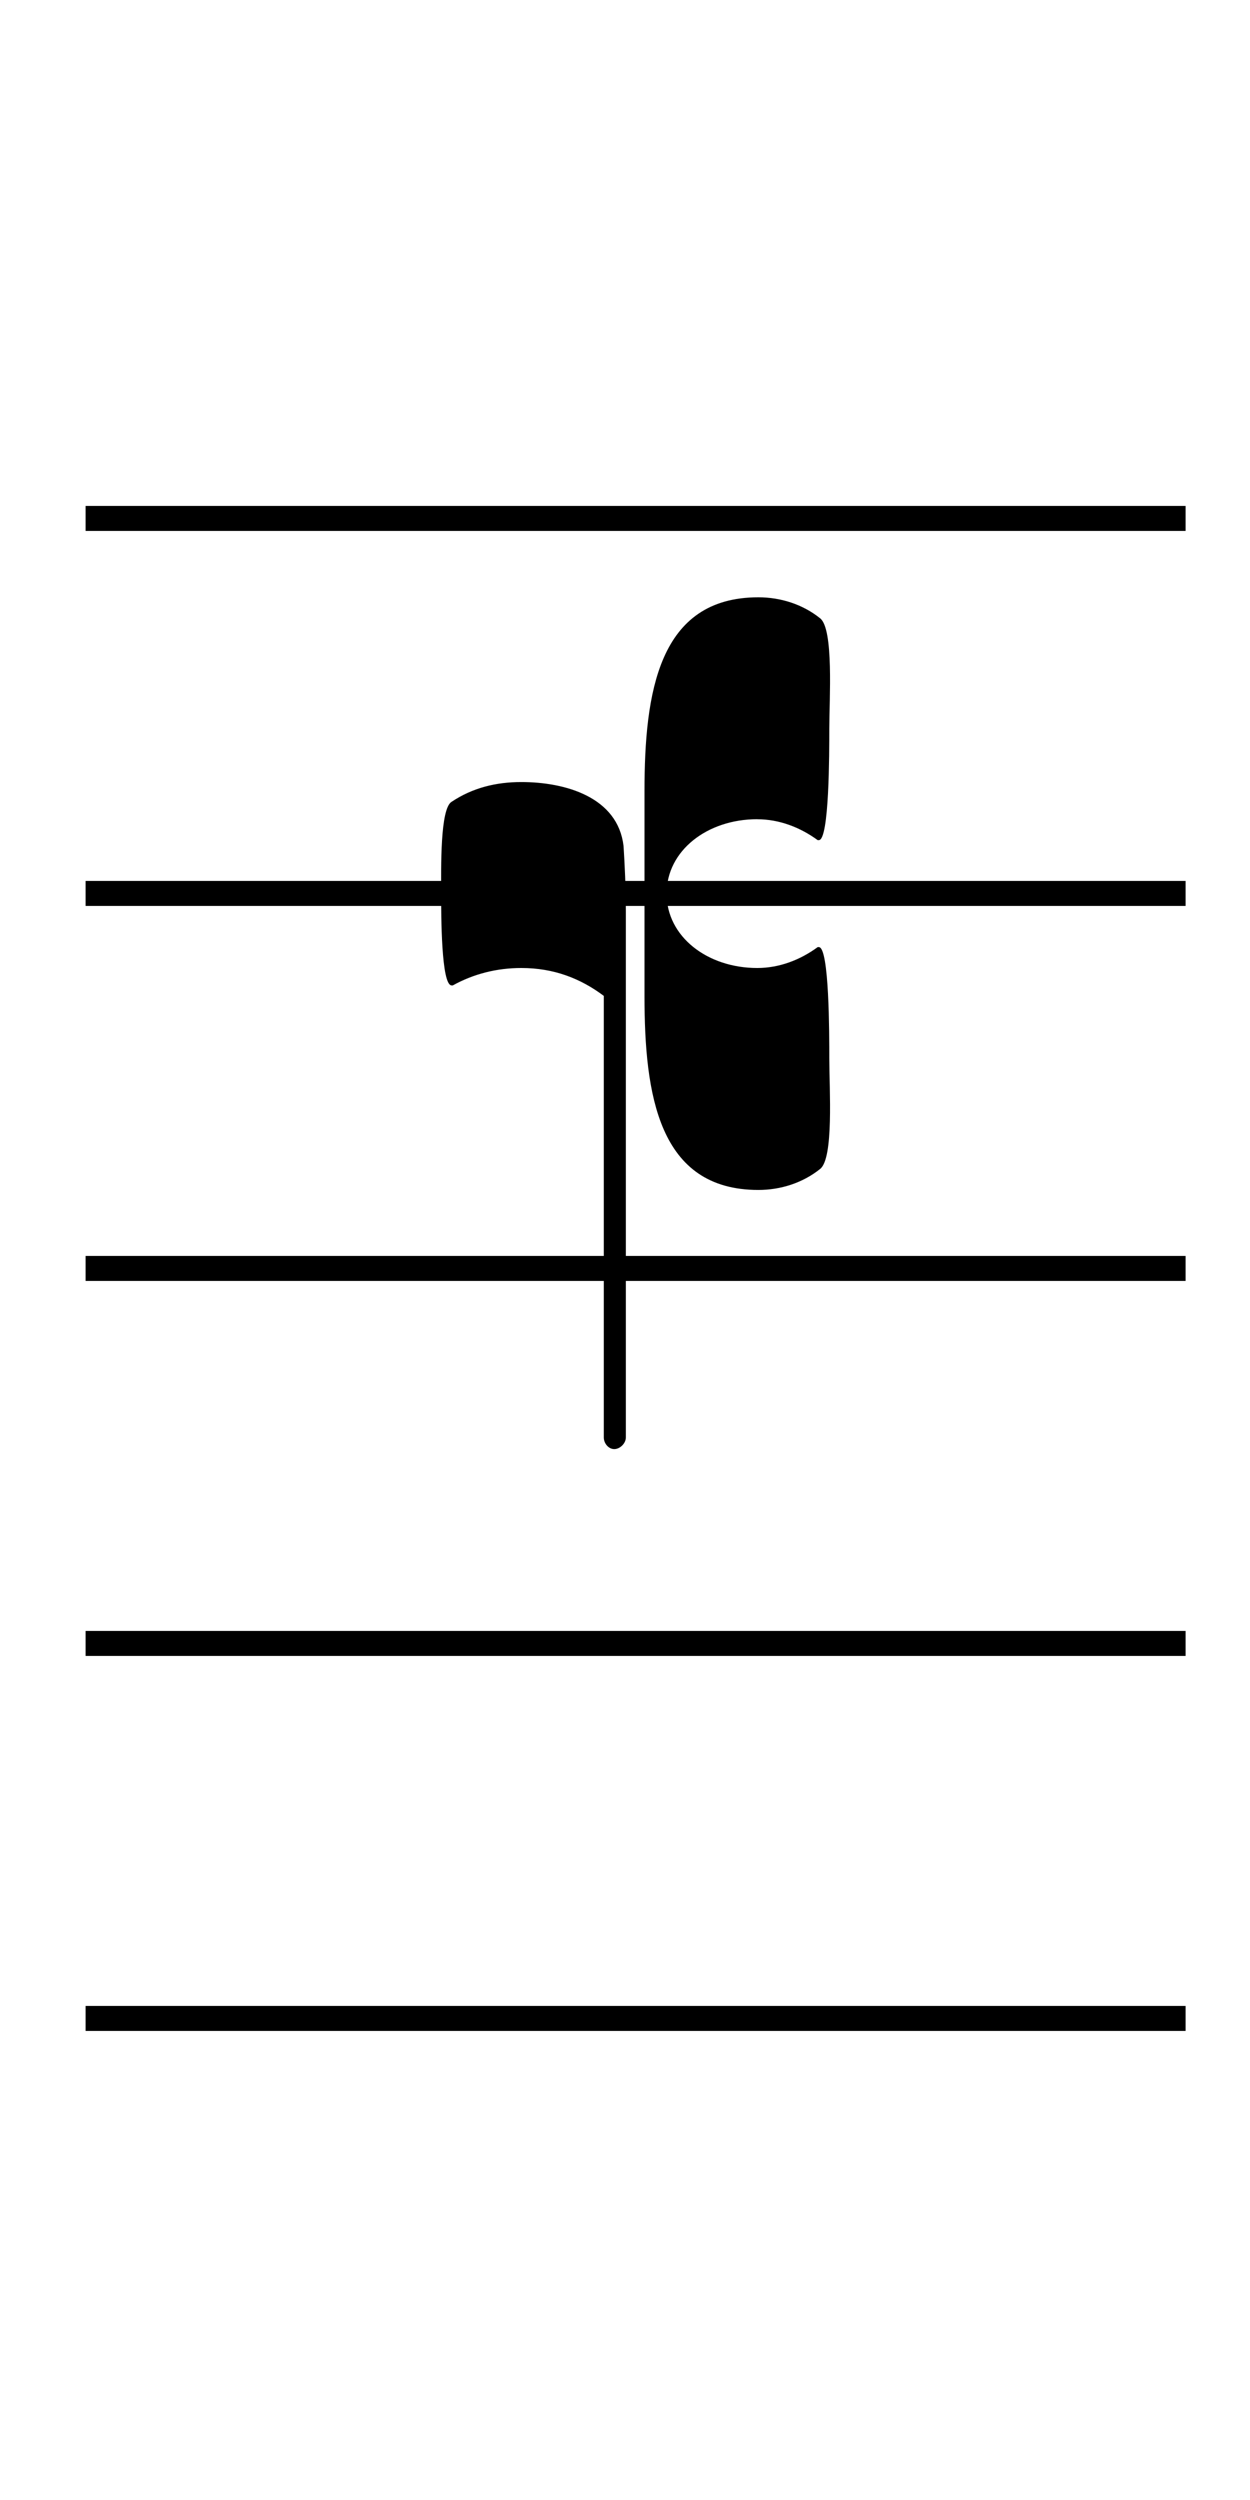
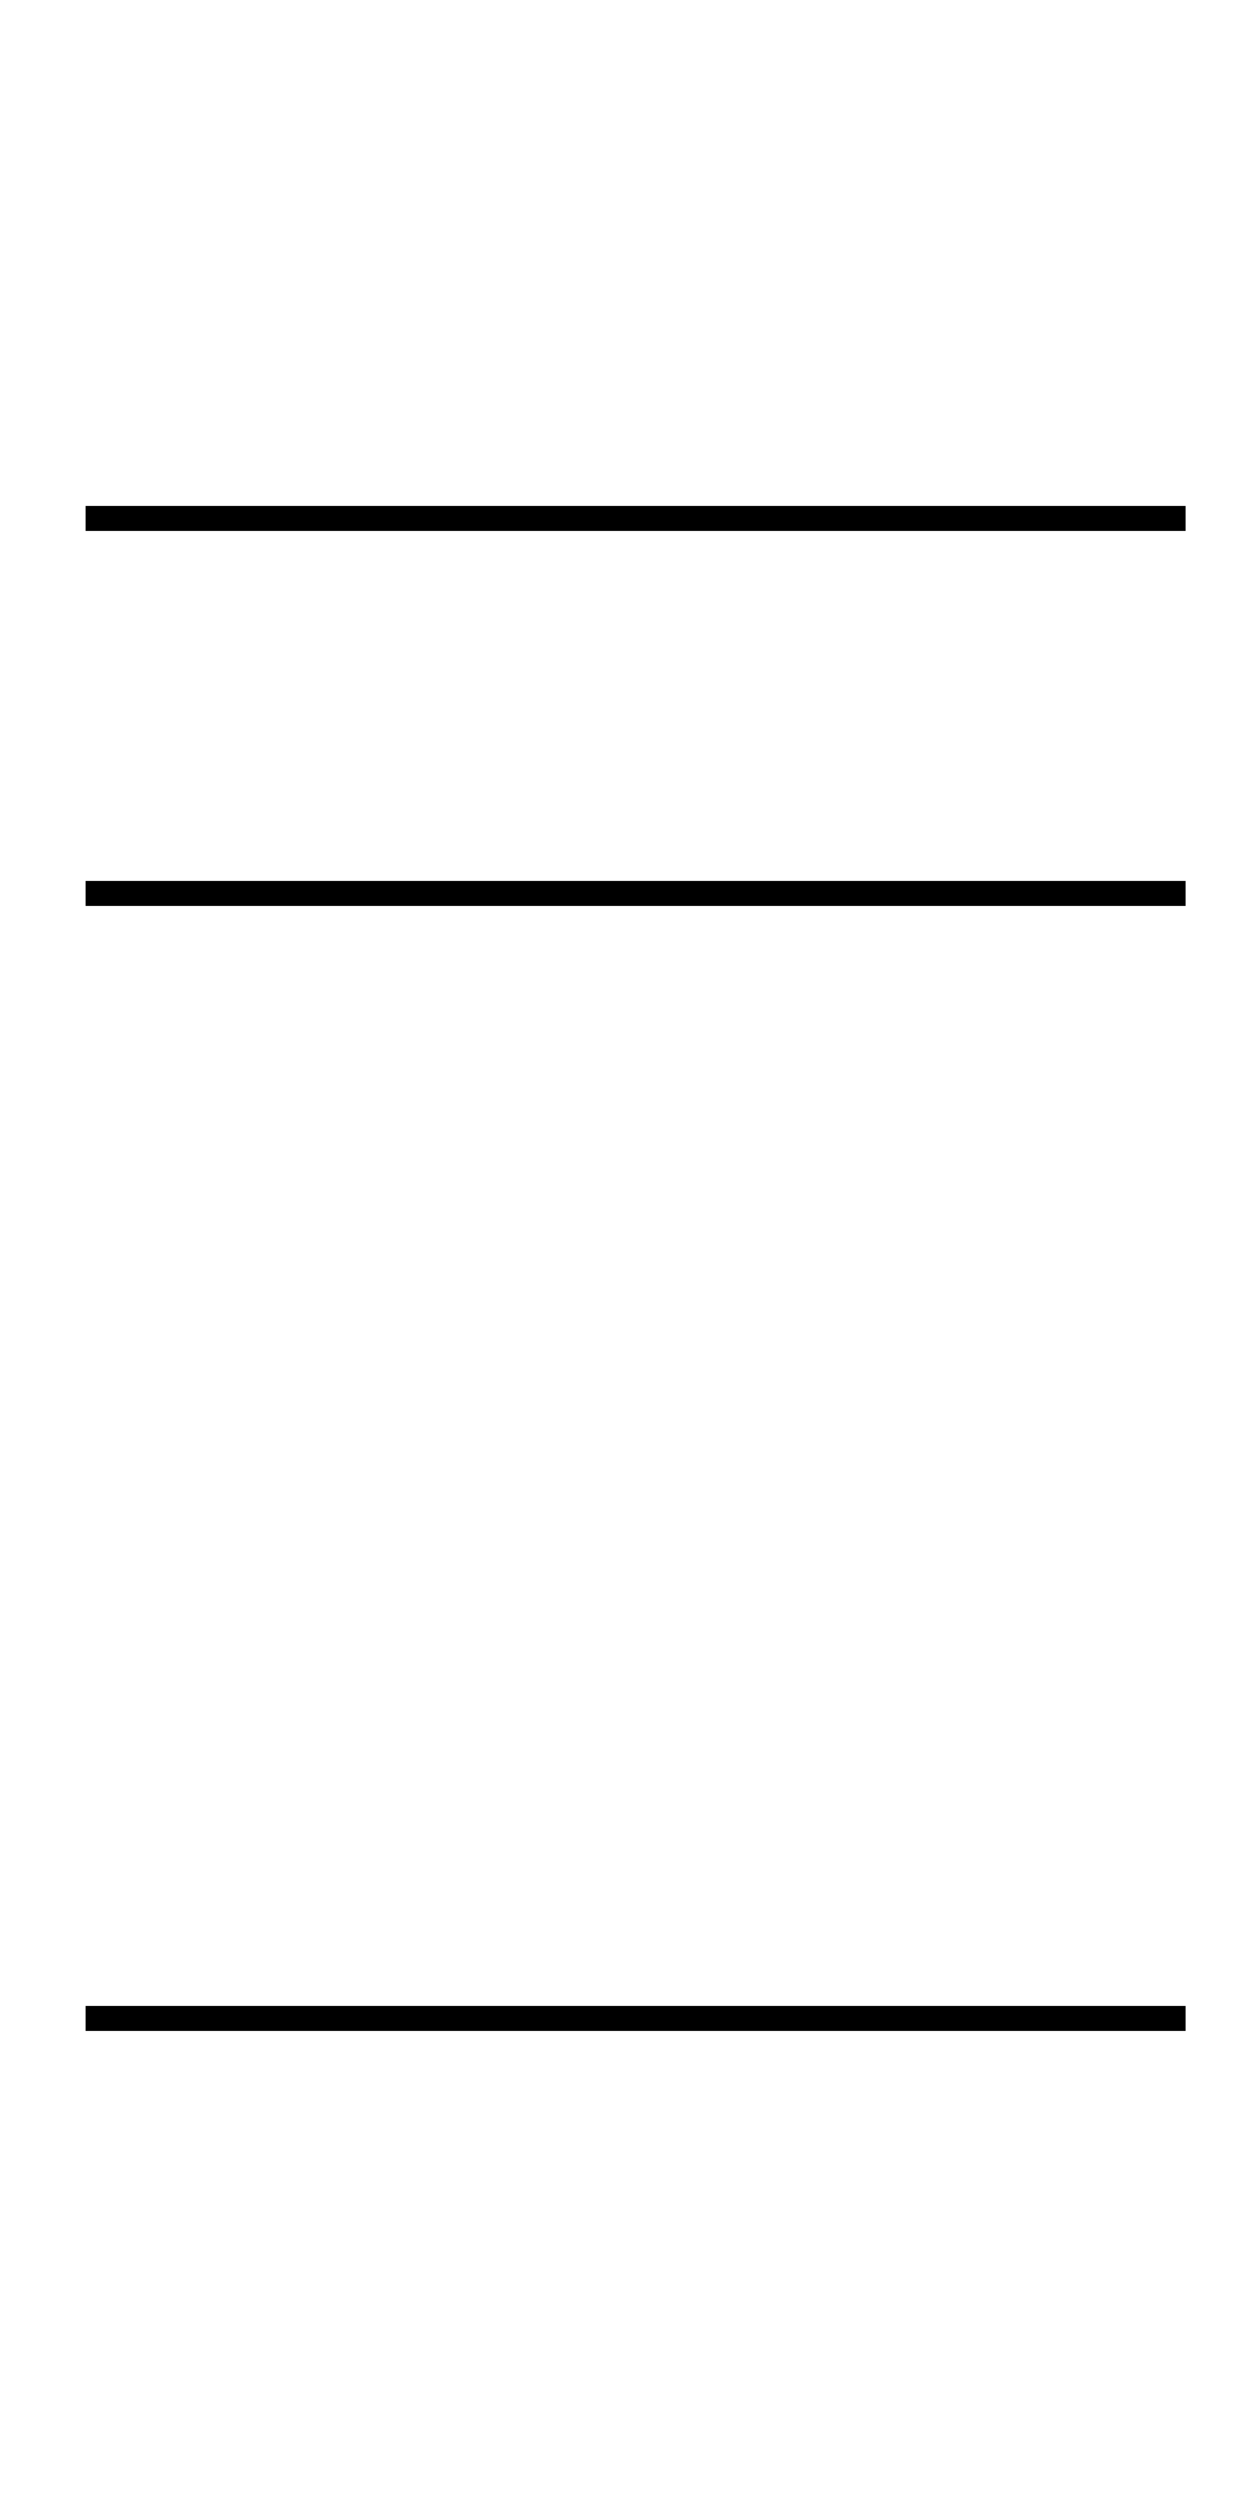
<svg xmlns="http://www.w3.org/2000/svg" xmlns:ns1="http://www.inkscape.org/namespaces/inkscape" xmlns:ns2="http://sodipodi.sourceforge.net/DTD/sodipodi-0.dtd" version="1.1" width="25" height="50" id="svg9238" ns1:version="0.48.2 r9819" ns2:docname="mensural f clef 03.svg">
  <ns2:namedview pagecolor="#ffffff" bordercolor="#666666" borderopacity="1" objecttolerance="10" gridtolerance="10" guidetolerance="10" ns1:pageopacity="0" ns1:pageshadow="2" ns1:window-width="640" ns1:window-height="480" id="namedview4000" showgrid="false" ns1:zoom="5.568125" ns1:cx="12.5" ns1:cy="25" ns1:window-x="0" ns1:window-y="0" ns1:window-maximized="0" ns1:current-layer="svg9238" />
  <defs id="defs9240" />
  <g id="g4038">
    <g id="g4031">
      <path d="m 1.712,40.369 l 22,0" id="path4952-2-8" style="fill:none;stroke:#000000;stroke-width:0.5;stroke-linecap:butt;stroke-linejoin:miter;stroke-miterlimit:0;stroke-opacity:1;stroke-dasharray:none" ns1:connector-curvature="0" />
-       <path d="m 1.712,32.869 l 22,0" id="path4952-0-2-7" style="fill:none;stroke:#000000;stroke-width:0.5;stroke-linecap:butt;stroke-linejoin:miter;stroke-miterlimit:0;stroke-opacity:1;stroke-dasharray:none" ns1:connector-curvature="0" />
-       <path d="m 1.712,25.369 l 22,0" id="path4952-04-6-4" style="fill:none;stroke:#000000;stroke-width:0.5;stroke-linecap:butt;stroke-linejoin:miter;stroke-miterlimit:0;stroke-opacity:1;stroke-dasharray:none" ns1:connector-curvature="0" />
      <path d="m 1.712,17.869 l 22,0" id="path4952-4-3-2" style="fill:none;stroke:#000000;stroke-width:0.5;stroke-linecap:butt;stroke-linejoin:miter;stroke-miterlimit:0;stroke-opacity:1;stroke-dasharray:none" ns1:connector-curvature="0" />
      <path d="m 1.712,10.369 l 22,0" id="path4952-3-4-6" style="fill:none;stroke:#000000;stroke-width:0.5;stroke-linecap:butt;stroke-linejoin:miter;stroke-miterlimit:0;stroke-opacity:1;stroke-dasharray:none" ns1:connector-curvature="0" />
    </g>
-     <path d="m 15.145,16.385 c 0.442,0 0.86,0.163 1.209,0.418 l 0.023,0 c 0.209,0 0.209,-1.743 0.209,-2.231 c 0,-0.581 0.093,-1.999 -0.186,-2.208 C 16.052,12.085 15.61,11.946 15.168,11.946 c -1.999,0 -2.278,1.906 -2.278,3.881 l 0,4.091 c 0,1.976 0.279,3.881 2.278,3.881 c 0.442,0 0.883,-0.139 1.232,-0.418 c 0.279,-0.209 0.186,-1.604 0.186,-2.208 c 0,-0.488 0,-2.231 -0.209,-2.231 l -0.023,0 c -0.349,0.256 -0.767,0.418 -1.209,0.418 c -0.999,0 -1.813,-0.628 -1.813,-1.488 c 0,-0.86 0.813,-1.488 1.813,-1.488 z M 9.032,19.709 l 0.023,0 c 0.418,-0.232 0.883,-0.349 1.371,-0.349 c 0.651,0 1.185,0.209 1.65,0.558 l 0,8.832 c 0,0.116 0.093,0.232 0.209,0.232 c 0.116,0 0.232,-0.116 0.232,-0.232 l 0,-10.529 c 0,-0.488 -0.023,-0.93 -0.046,-1.302 C 12.356,15.943 11.31,15.641 10.427,15.641 c -0.511,0 -0.976,0.116 -1.395,0.395 c -0.232,0.139 -0.209,1.325 -0.209,1.836 c 0,0.418 0,1.836 0.209,1.836 z m 0,0" id="path6550-6" style="fill:#000000;fill-opacity:1;stroke:none" ns1:connector-curvature="0" />
  </g>
</svg>